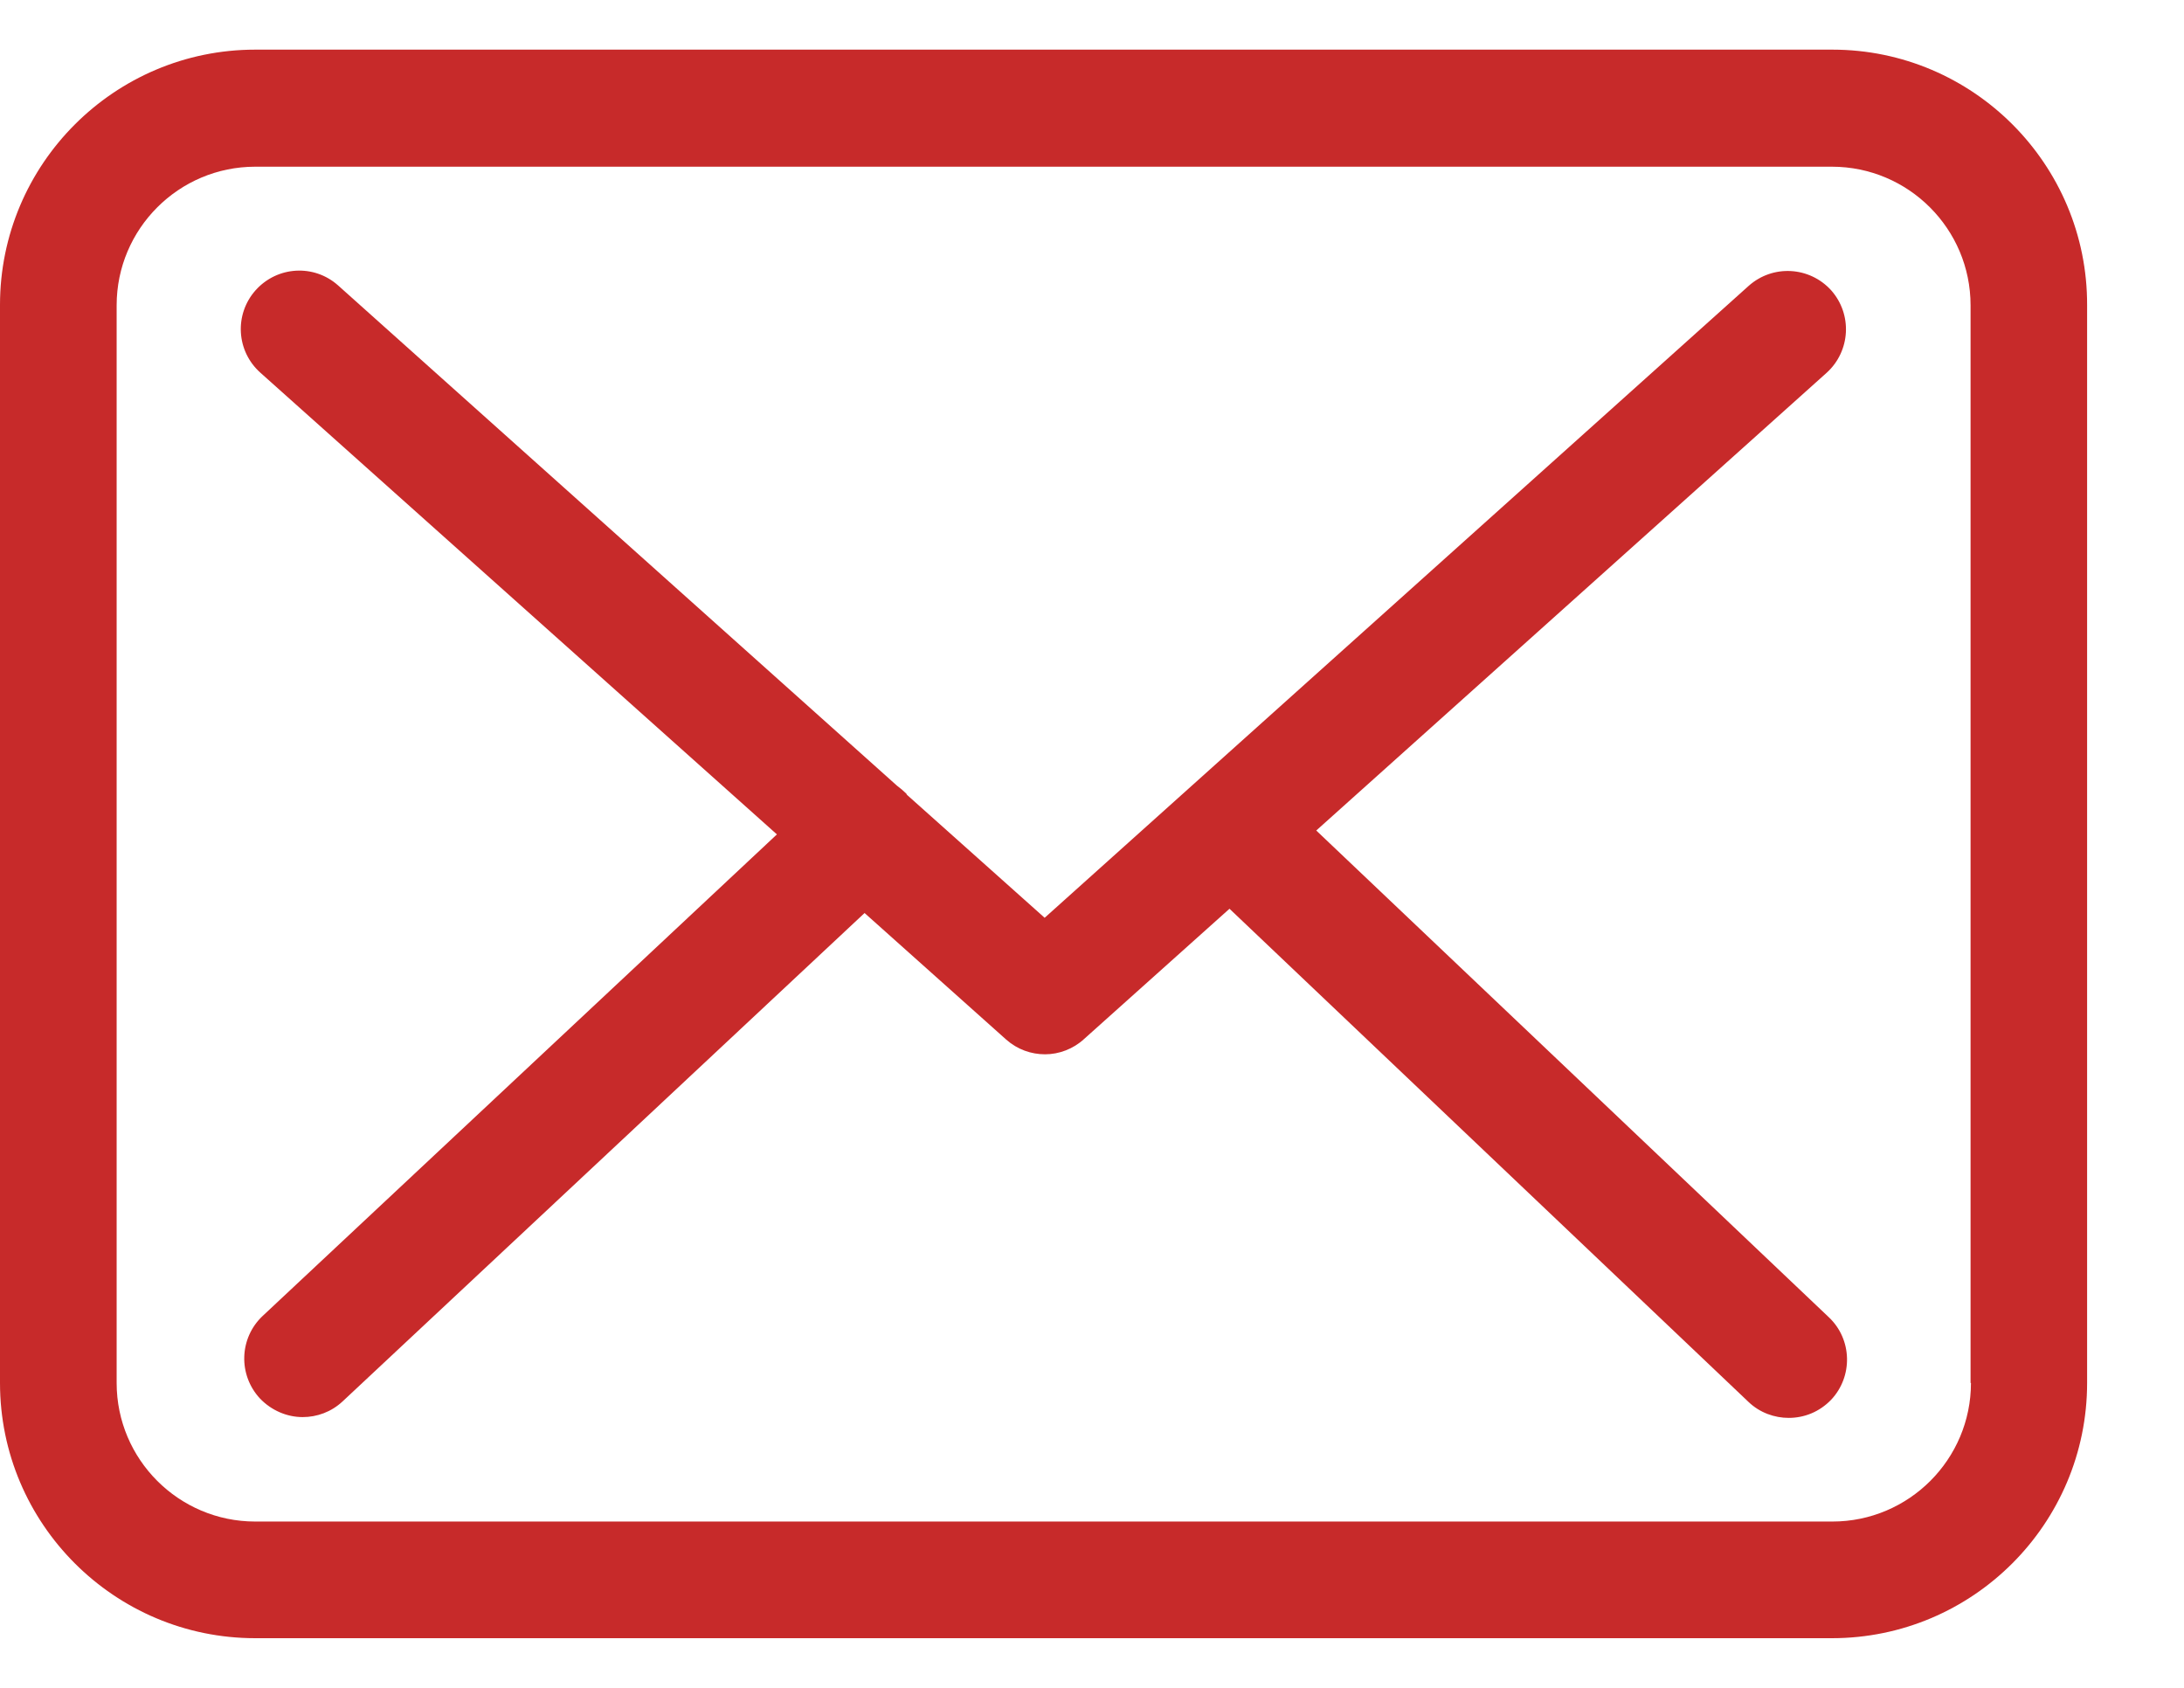
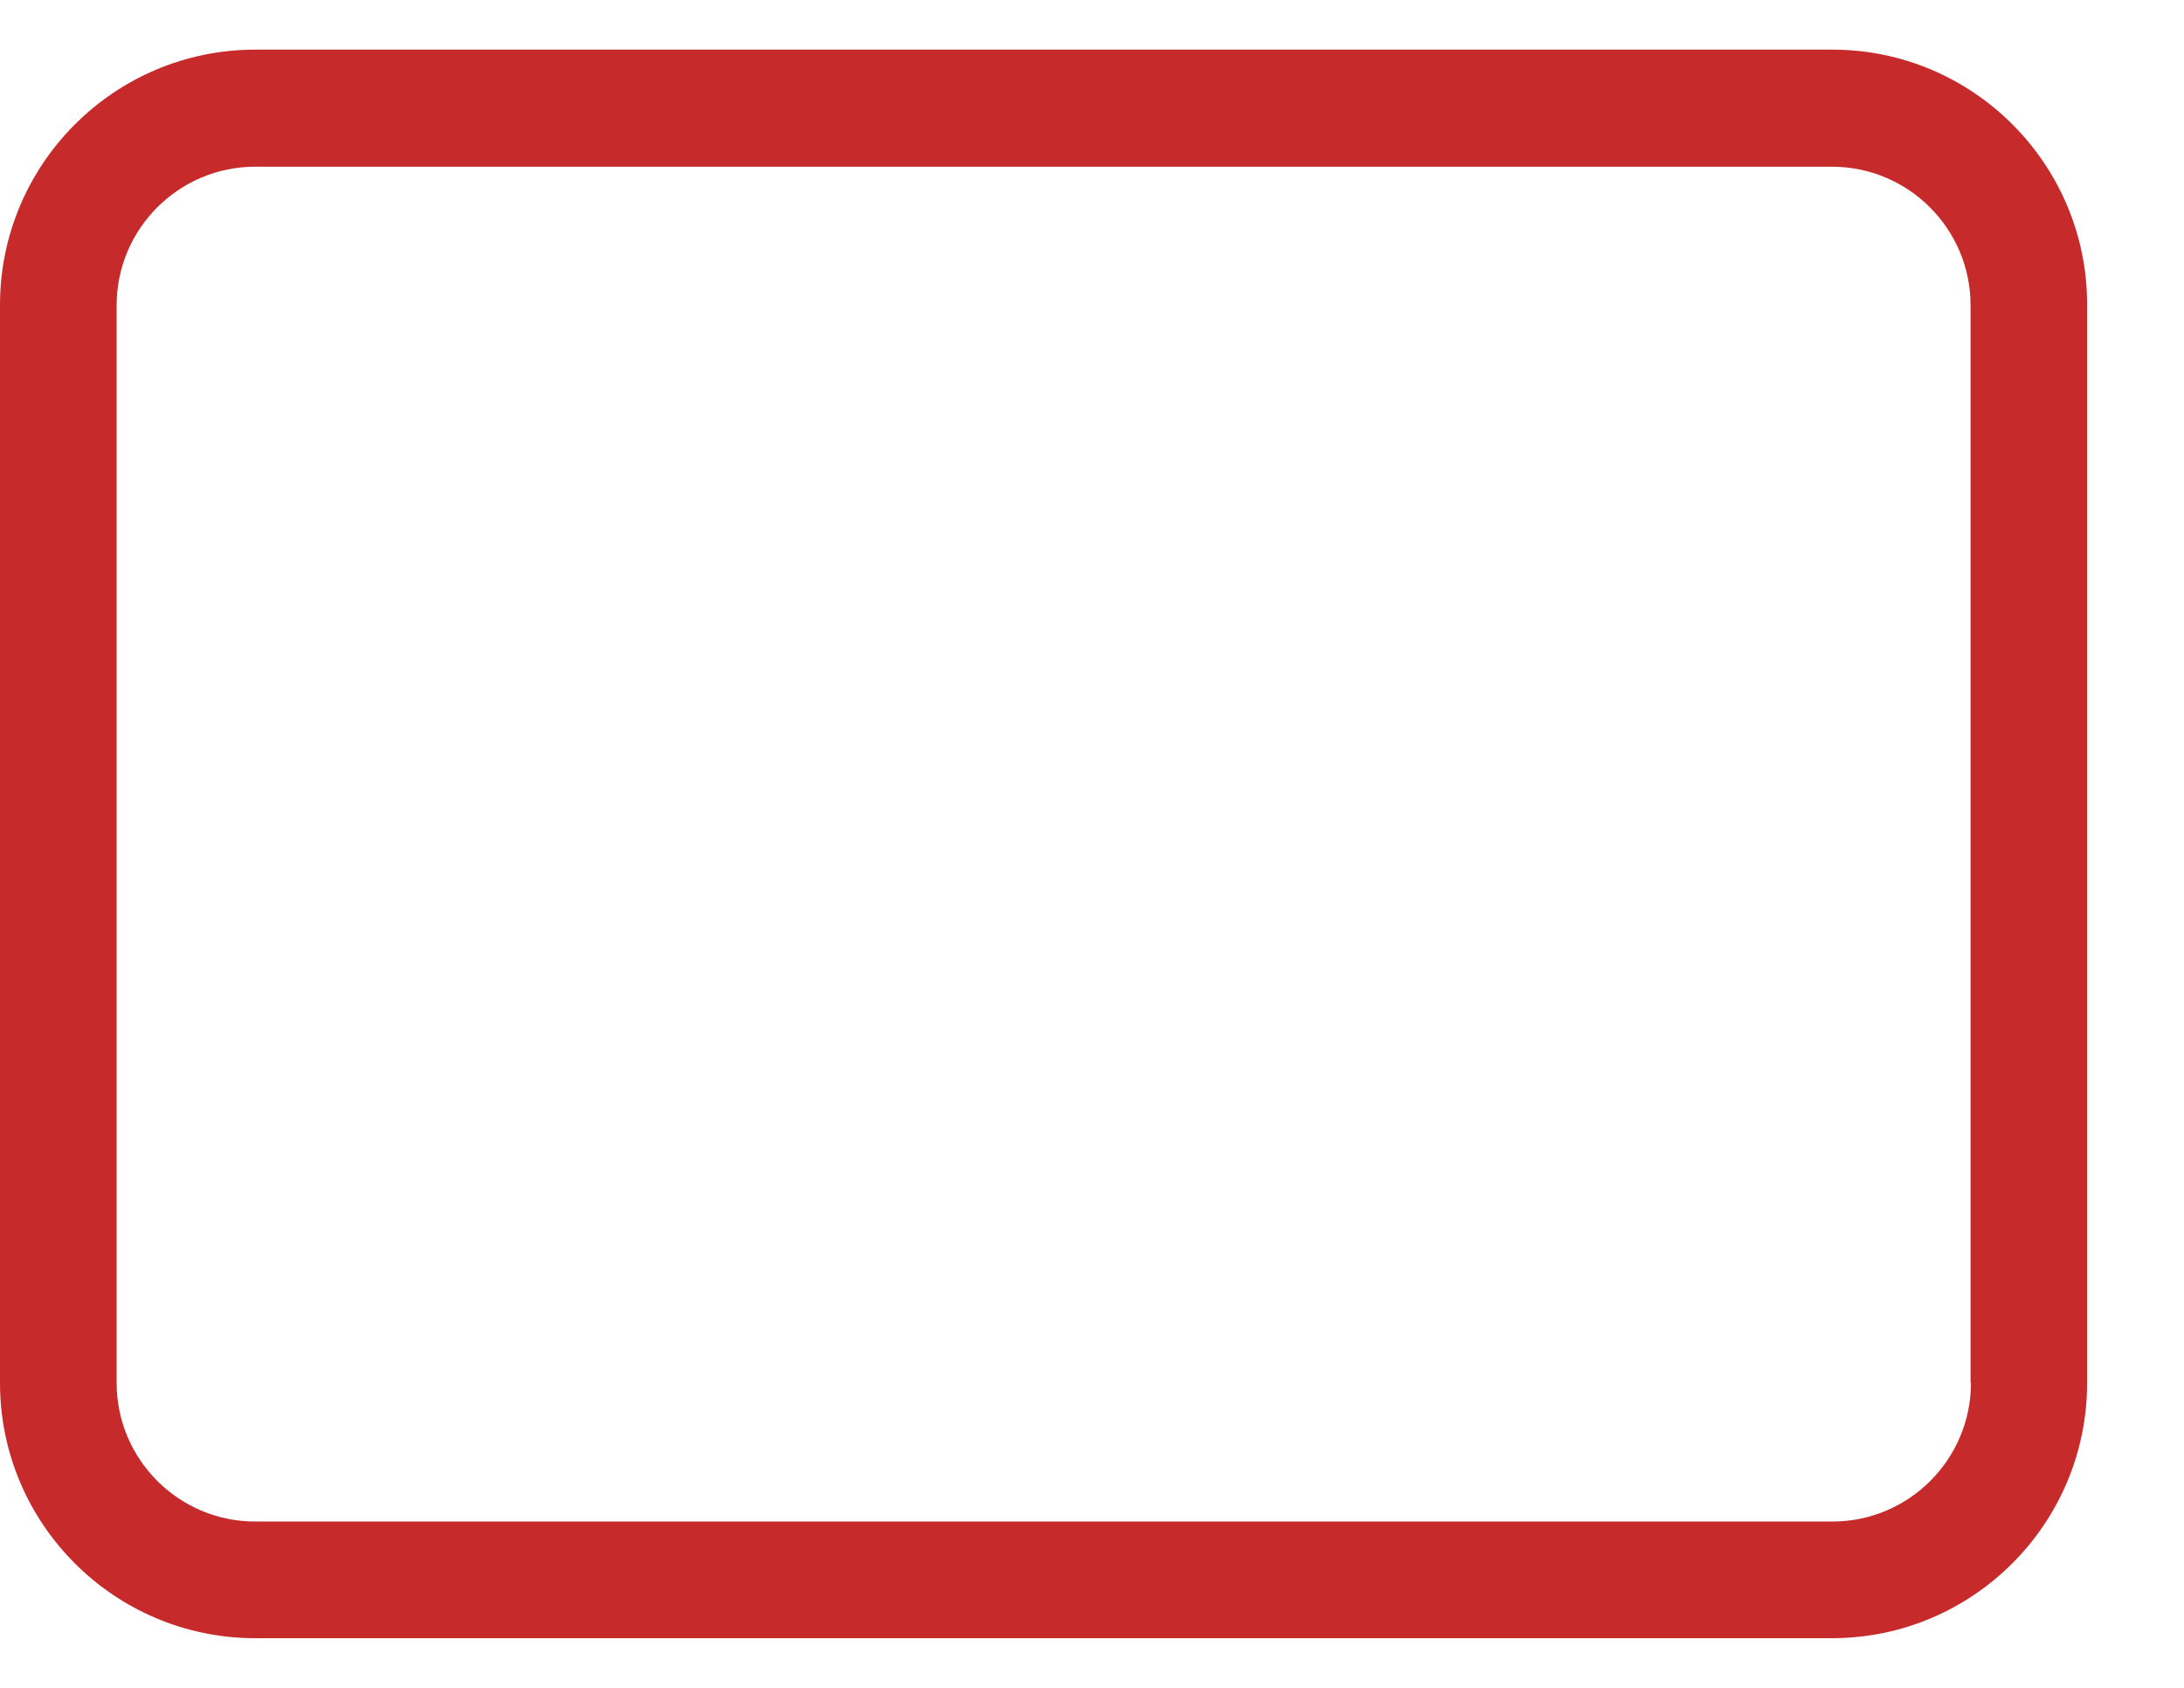
<svg xmlns="http://www.w3.org/2000/svg" width="22" height="17" viewBox="0 0 22 17" fill="none">
  <path d="M18.458 0.5H2.571C1.153 0.5 0 1.653 0 3.071V13.929C0 15.347 1.153 16.5 2.571 16.5H18.453C19.872 16.5 21.024 15.347 21.024 13.929V3.075C21.029 1.657 19.876 0.5 18.458 0.5ZM19.854 13.929C19.854 14.699 19.228 15.325 18.458 15.325H2.571C1.801 15.325 1.175 14.699 1.175 13.929V3.075C1.175 2.305 1.801 1.679 2.571 1.679H18.453C19.224 1.679 19.85 2.305 19.85 3.075V13.929H19.854Z" fill="#C72A2A" />
-   <path d="M13.259 8.365L18.401 3.754C18.64 3.537 18.662 3.167 18.445 2.923C18.227 2.684 17.858 2.662 17.614 2.88L10.523 9.244L9.14 8.009C9.135 8.004 9.131 8 9.131 7.995C9.101 7.965 9.07 7.939 9.035 7.913L3.406 2.875C3.163 2.658 2.793 2.68 2.575 2.923C2.358 3.167 2.38 3.537 2.623 3.754L7.826 8.404L2.645 13.255C2.41 13.477 2.397 13.847 2.619 14.086C2.736 14.208 2.893 14.273 3.049 14.273C3.193 14.273 3.337 14.221 3.45 14.116L8.709 9.196L10.136 10.471C10.249 10.571 10.388 10.619 10.527 10.619C10.667 10.619 10.81 10.566 10.919 10.466L12.385 9.153L17.614 14.121C17.727 14.229 17.875 14.281 18.018 14.281C18.175 14.281 18.327 14.221 18.445 14.099C18.667 13.864 18.658 13.49 18.423 13.268L13.259 8.365Z" fill="#C72A2A" />
</svg>